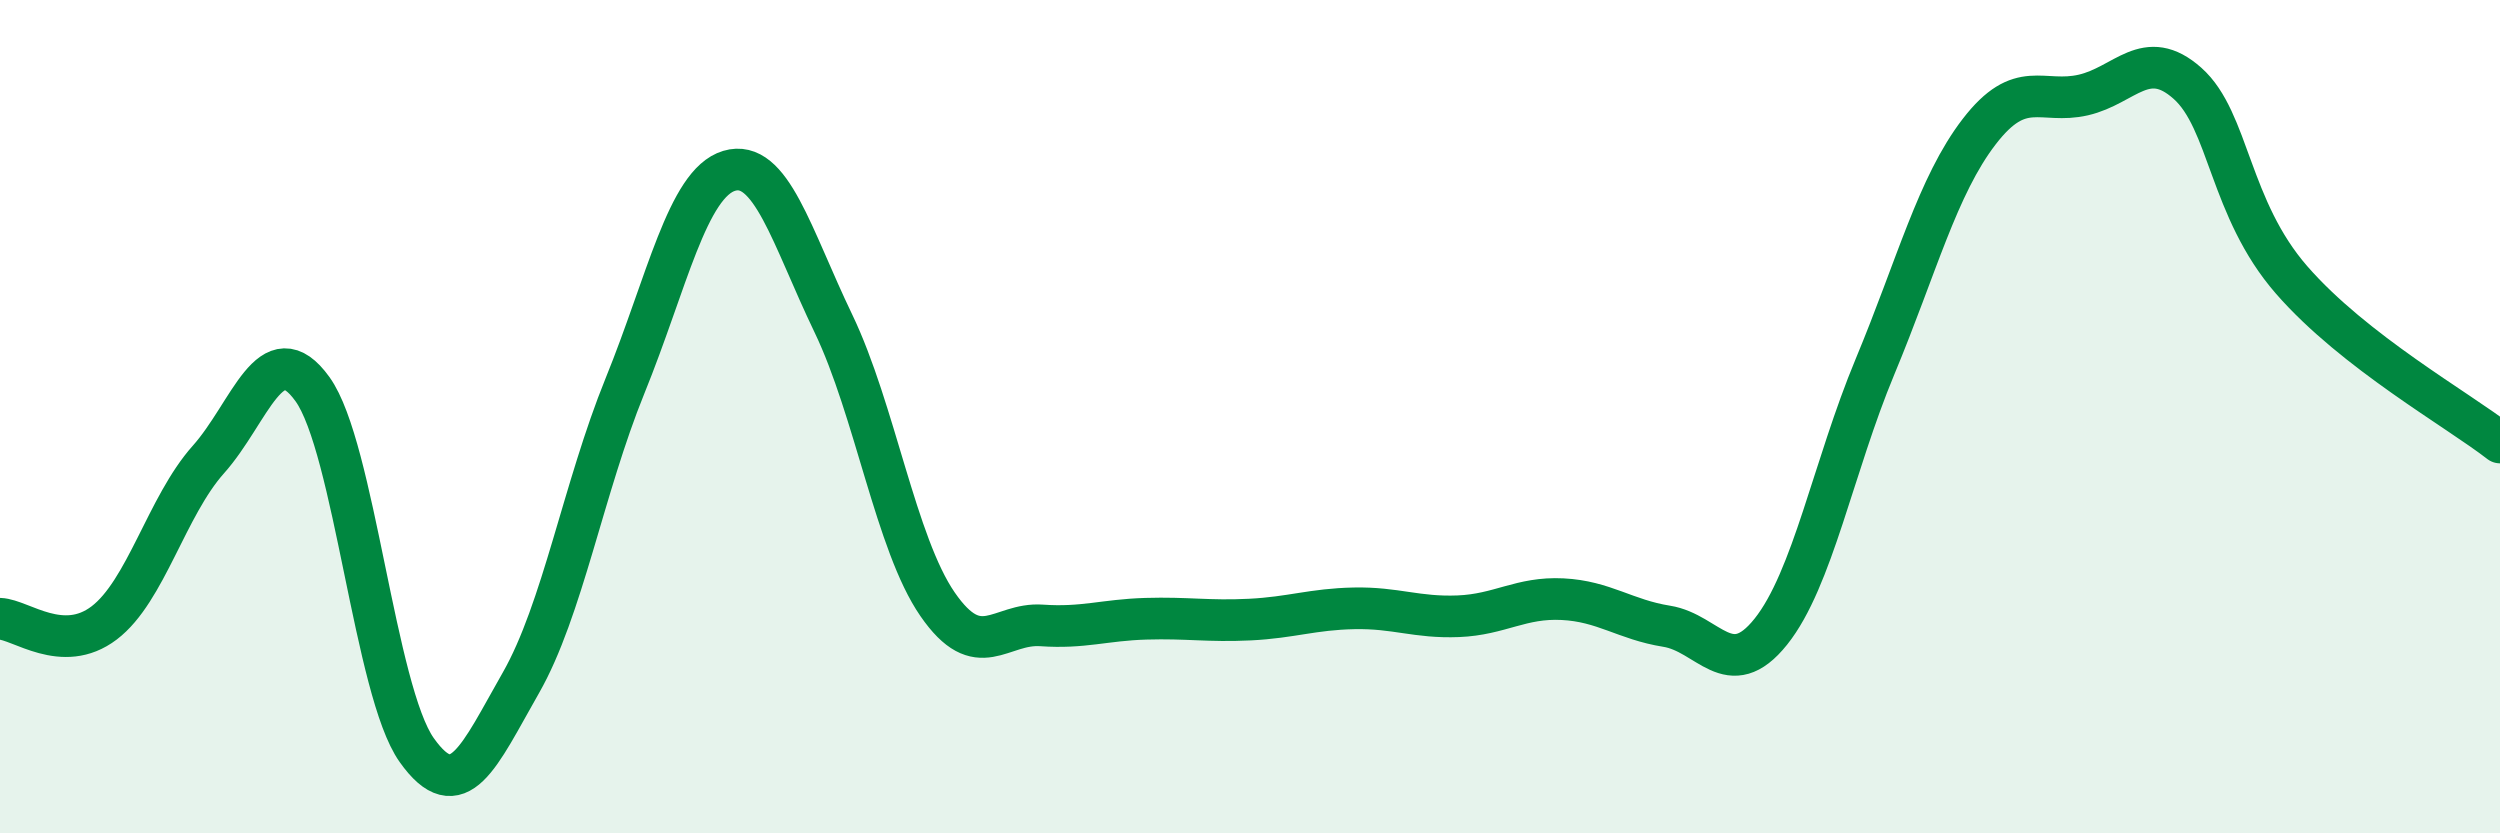
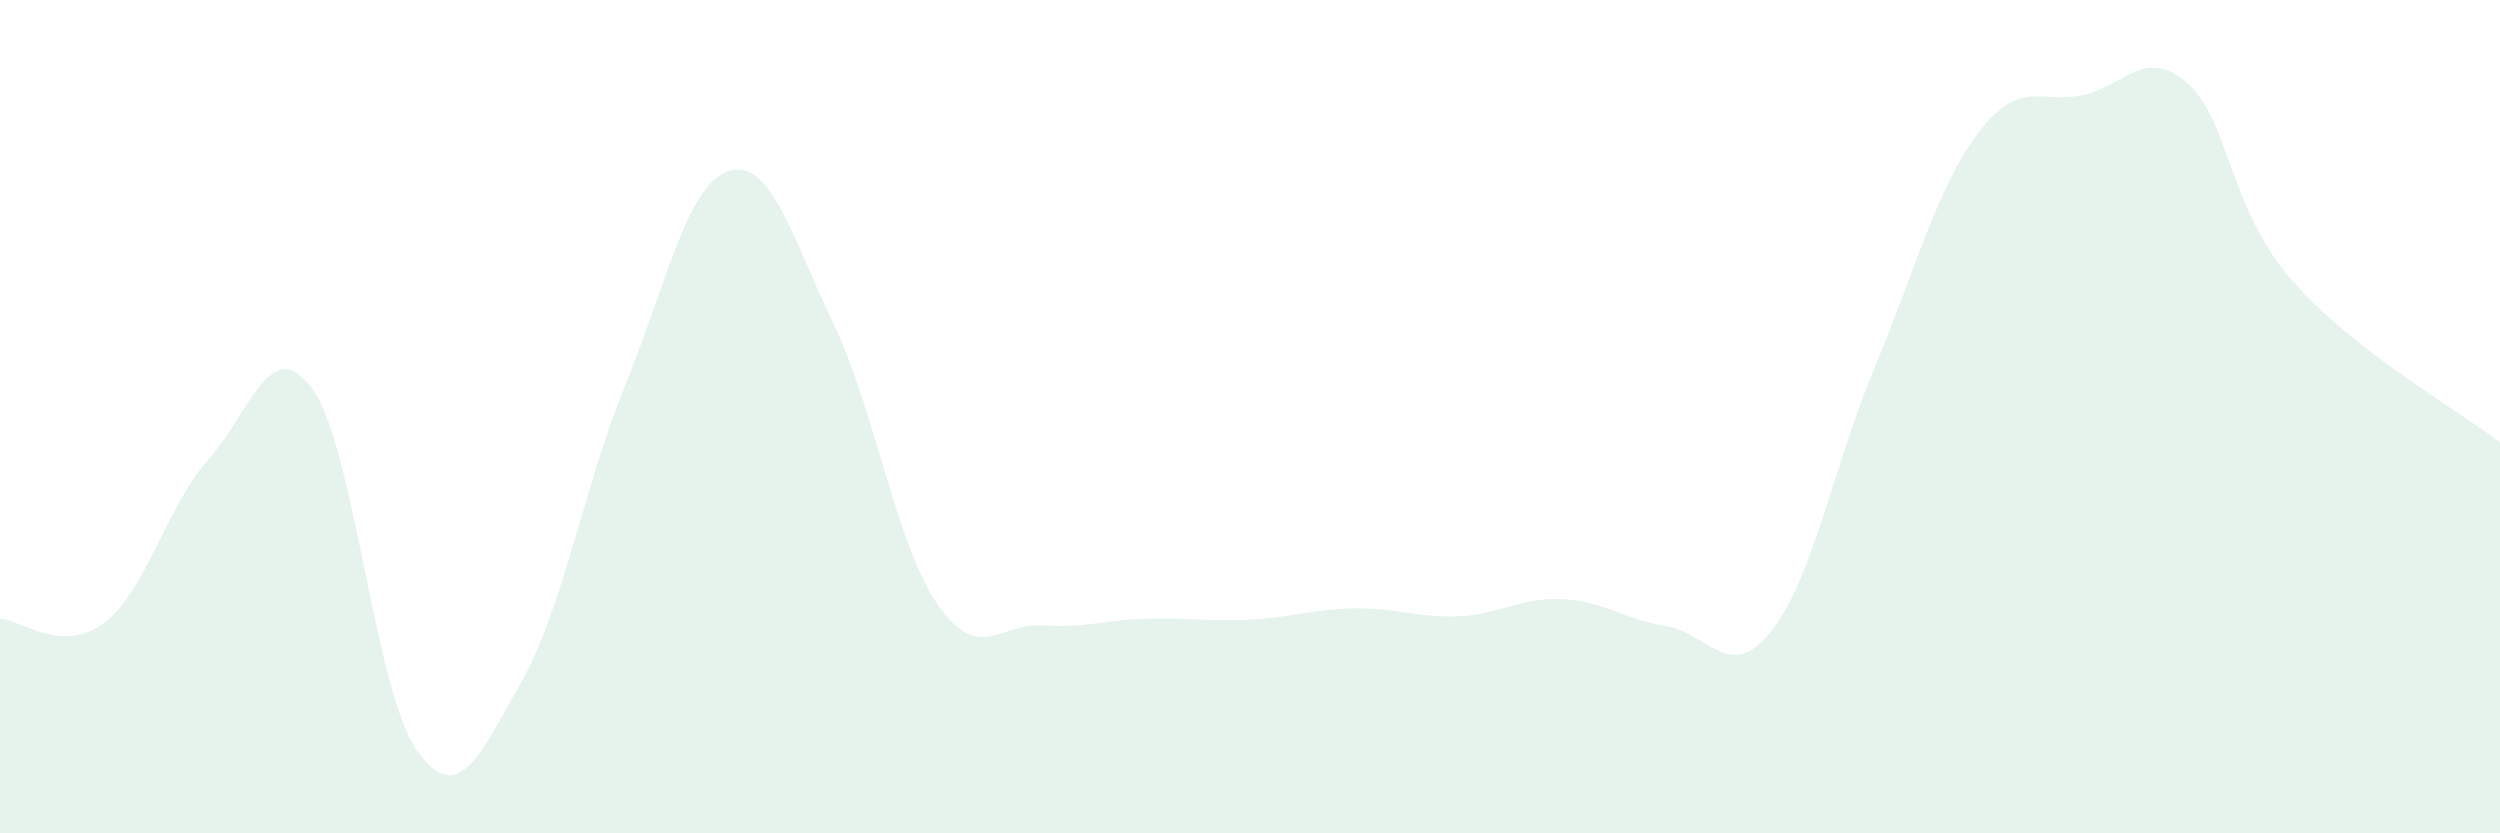
<svg xmlns="http://www.w3.org/2000/svg" width="60" height="20" viewBox="0 0 60 20">
  <path d="M 0,14.85 C 0.5,14.87 1.5,15.71 2.5,14.95 C 3.5,14.19 4,12.15 5,11.03 C 6,9.91 6.5,7.95 7.5,9.34 C 8.5,10.73 9,16.59 10,18 C 11,19.41 11.5,18.14 12.5,16.39 C 13.5,14.64 14,11.72 15,9.26 C 16,6.8 16.5,4.4 17.5,4.1 C 18.5,3.8 19,5.68 20,7.76 C 21,9.84 21.5,13.05 22.5,14.5 C 23.5,15.95 24,14.94 25,15.01 C 26,15.08 26.5,14.88 27.5,14.85 C 28.5,14.82 29,14.92 30,14.87 C 31,14.82 31.5,14.62 32.5,14.6 C 33.5,14.58 34,14.83 35,14.79 C 36,14.75 36.5,14.33 37.5,14.38 C 38.5,14.43 39,14.87 40,15.03 C 41,15.19 41.5,16.41 42.5,15.16 C 43.5,13.91 44,11.2 45,8.8 C 46,6.4 46.5,4.46 47.5,3.16 C 48.5,1.86 49,2.51 50,2.28 C 51,2.05 51.5,1.11 52.5,2 C 53.5,2.89 53.5,5 55,6.72 C 56.5,8.44 59,9.84 60,10.62L60 20L0 20Z" fill="#008740" opacity="0.1" stroke-linecap="round" stroke-linejoin="round" />
-   <path d="M 0,14.85 C 0.5,14.87 1.5,15.71 2.5,14.95 C 3.5,14.19 4,12.15 5,11.03 C 6,9.91 6.5,7.95 7.5,9.34 C 8.5,10.73 9,16.59 10,18 C 11,19.41 11.5,18.14 12.5,16.39 C 13.5,14.64 14,11.72 15,9.26 C 16,6.8 16.5,4.4 17.5,4.1 C 18.5,3.8 19,5.68 20,7.76 C 21,9.84 21.5,13.05 22.5,14.5 C 23.5,15.95 24,14.94 25,15.01 C 26,15.08 26.5,14.88 27.5,14.85 C 28.5,14.82 29,14.92 30,14.87 C 31,14.82 31.5,14.62 32.5,14.6 C 33.5,14.58 34,14.83 35,14.79 C 36,14.75 36.5,14.33 37.5,14.38 C 38.5,14.43 39,14.87 40,15.03 C 41,15.19 41.5,16.41 42.5,15.16 C 43.5,13.91 44,11.2 45,8.8 C 46,6.4 46.5,4.46 47.5,3.16 C 48.5,1.86 49,2.51 50,2.28 C 51,2.05 51.5,1.11 52.5,2 C 53.5,2.89 53.5,5 55,6.72 C 56.5,8.44 59,9.84 60,10.62" stroke="#008740" stroke-width="1" fill="none" stroke-linecap="round" stroke-linejoin="round" />
</svg>